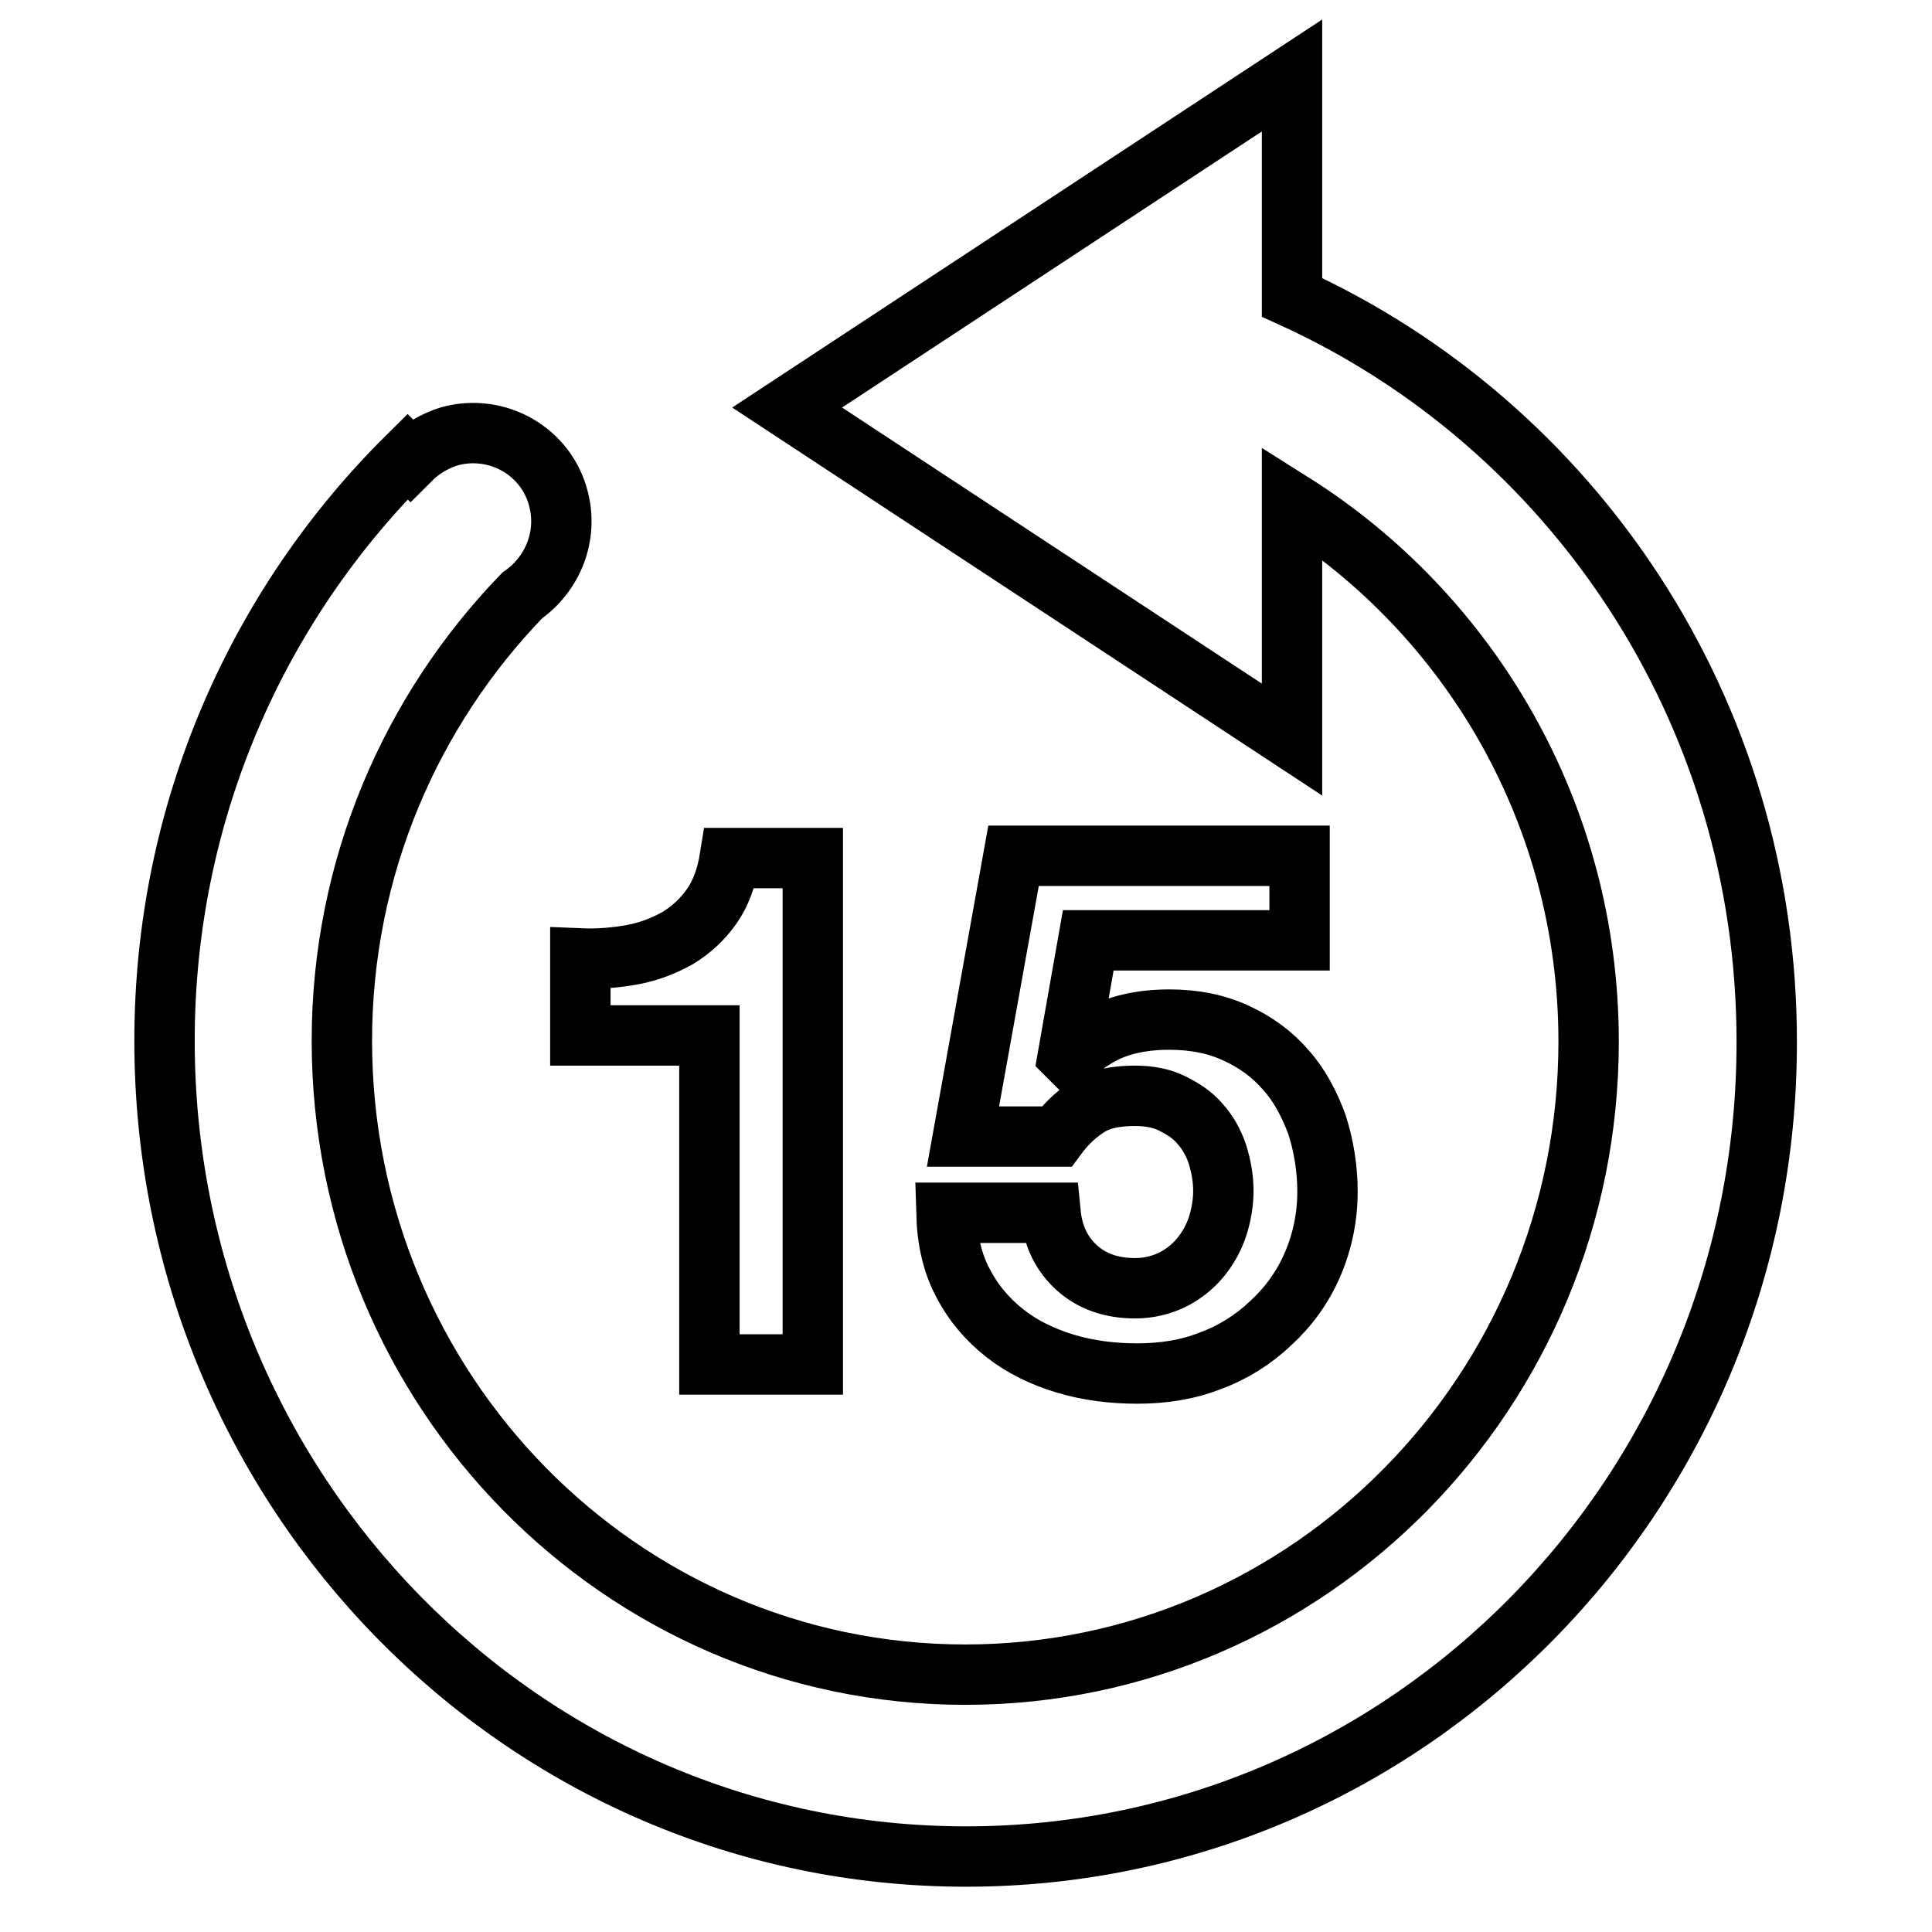
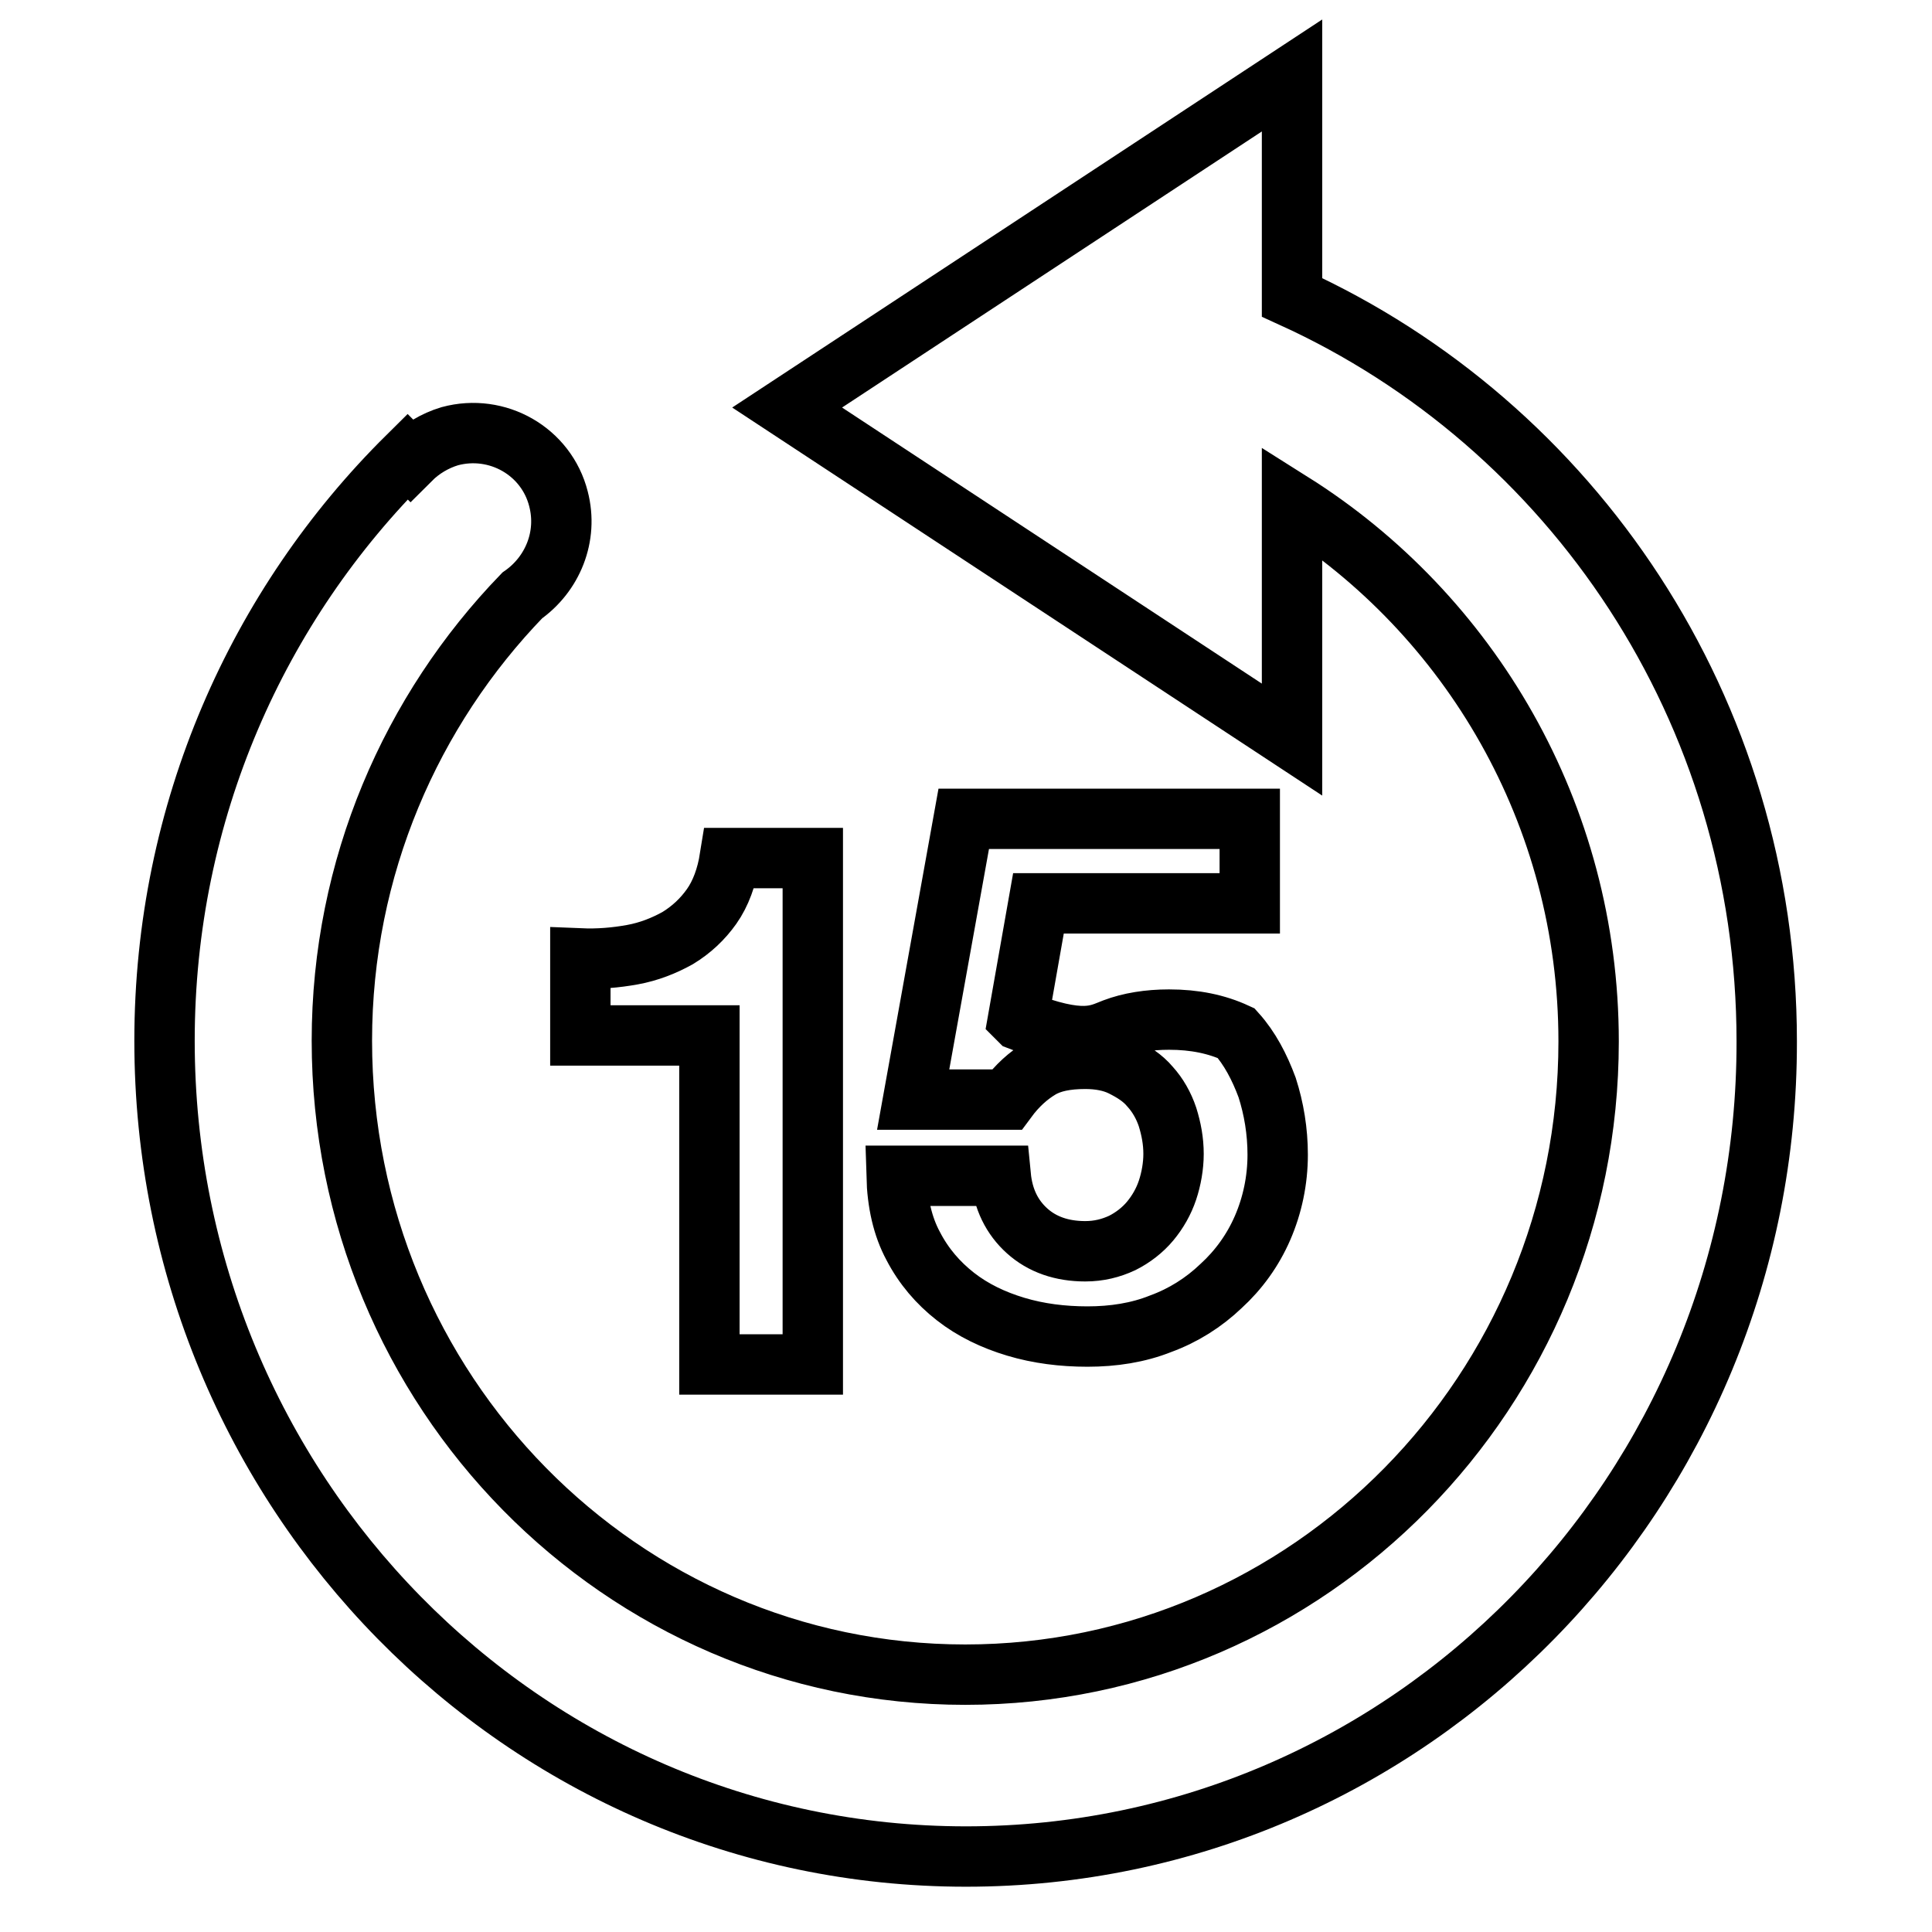
<svg xmlns="http://www.w3.org/2000/svg" version="1.1" x="0px" y="0px" viewBox="0 0 256 256" enable-background="new 0 0 256 256" xml:space="preserve">
  <g>
    <g>
-       <path stroke-width="8" fill-opacity="0" stroke="#000000" d="M147.6,136.3c2.1-0.8,4.6-1.2,7.3-1.2c3.4,0,6.3,0.6,8.9,1.8c2.6,1.2,4.8,2.8,6.6,4.9c1.8,2,3.1,4.5,4.1,7.2c0.9,2.8,1.4,5.8,1.4,8.9c0,3.4-0.7,6.7-2,9.7c-1.3,3-3.2,5.6-5.5,7.7c-2.3,2.2-5,3.9-8,5c-3,1.2-6.3,1.7-9.7,1.7c-3.3,0-6.5-0.4-9.5-1.3c-3-0.9-5.7-2.2-8-4c-2.3-1.8-4.2-4-5.6-6.7c-1.4-2.6-2.1-5.7-2.2-9.3h13.8c0.3,3.1,1.5,5.5,3.5,7.3c2,1.8,4.6,2.7,7.7,2.7c1.8,0,3.4-0.4,4.9-1.1c1.4-0.7,2.7-1.7,3.7-2.9c1-1.2,1.8-2.6,2.3-4.1s0.8-3.2,0.8-4.8c0-1.7-0.3-3.3-0.8-4.9c-0.5-1.5-1.3-2.9-2.3-4c-1-1.2-2.3-2-3.7-2.7c-1.4-0.7-3.1-1-4.9-1c-2.5,0-4.5,0.4-6,1.3c-1.5,0.9-3,2.2-4.4,4.1h-12.4l6.7-37.2h37.9v11.2h-28l-2.7,15.3l0.2,0.2C143.5,138.5,145.5,137.1,147.6,136.3z M128,246c-58.7,0-106.2-48.4-106.2-108.1c0-30.4,12.4-57.8,32.2-77.4l0.4,0.4c1.4-1.4,3.2-2.5,5.2-3.1c6.3-1.7,12.8,2,14.4,8.3c1.3,5-0.8,10-4.8,12.8c-14.7,15.2-23.9,36-23.9,59c0,46.4,37,84,82.6,84c45.6,0,82.6-37.6,82.6-83.9c0-30.2-15.8-56.6-39.3-71.4V98l-66.9-44l66.9-44v29.4c37.1,16.9,62.9,54.6,62.9,98.6C234.2,197.6,186.7,246,128,246z M107.7,180.8H94v-43.6H76.9V127c2.4,0.1,4.7-0.1,6.9-0.5c2.2-0.4,4.2-1.2,6-2.2c1.8-1.1,3.3-2.5,4.5-4.2c1.2-1.7,2-3.9,2.4-6.4h11V180.8z" />
+       <path stroke-width="8" fill-opacity="0" stroke="#000000" d="M147.6,136.3c2.1-0.8,4.6-1.2,7.3-1.2c3.4,0,6.3,0.6,8.9,1.8c1.8,2,3.1,4.5,4.1,7.2c0.9,2.8,1.4,5.8,1.4,8.9c0,3.4-0.7,6.7-2,9.7c-1.3,3-3.2,5.6-5.5,7.7c-2.3,2.2-5,3.9-8,5c-3,1.2-6.3,1.7-9.7,1.7c-3.3,0-6.5-0.4-9.5-1.3c-3-0.9-5.7-2.2-8-4c-2.3-1.8-4.2-4-5.6-6.7c-1.4-2.6-2.1-5.7-2.2-9.3h13.8c0.3,3.1,1.5,5.5,3.5,7.3c2,1.8,4.6,2.7,7.7,2.7c1.8,0,3.4-0.4,4.9-1.1c1.4-0.7,2.7-1.7,3.7-2.9c1-1.2,1.8-2.6,2.3-4.1s0.8-3.2,0.8-4.8c0-1.7-0.3-3.3-0.8-4.9c-0.5-1.5-1.3-2.9-2.3-4c-1-1.2-2.3-2-3.7-2.7c-1.4-0.7-3.1-1-4.9-1c-2.5,0-4.5,0.4-6,1.3c-1.5,0.9-3,2.2-4.4,4.1h-12.4l6.7-37.2h37.9v11.2h-28l-2.7,15.3l0.2,0.2C143.5,138.5,145.5,137.1,147.6,136.3z M128,246c-58.7,0-106.2-48.4-106.2-108.1c0-30.4,12.4-57.8,32.2-77.4l0.4,0.4c1.4-1.4,3.2-2.5,5.2-3.1c6.3-1.7,12.8,2,14.4,8.3c1.3,5-0.8,10-4.8,12.8c-14.7,15.2-23.9,36-23.9,59c0,46.4,37,84,82.6,84c45.6,0,82.6-37.6,82.6-83.9c0-30.2-15.8-56.6-39.3-71.4V98l-66.9-44l66.9-44v29.4c37.1,16.9,62.9,54.6,62.9,98.6C234.2,197.6,186.7,246,128,246z M107.7,180.8H94v-43.6H76.9V127c2.4,0.1,4.7-0.1,6.9-0.5c2.2-0.4,4.2-1.2,6-2.2c1.8-1.1,3.3-2.5,4.5-4.2c1.2-1.7,2-3.9,2.4-6.4h11V180.8z" />
    </g>
  </g>
</svg>